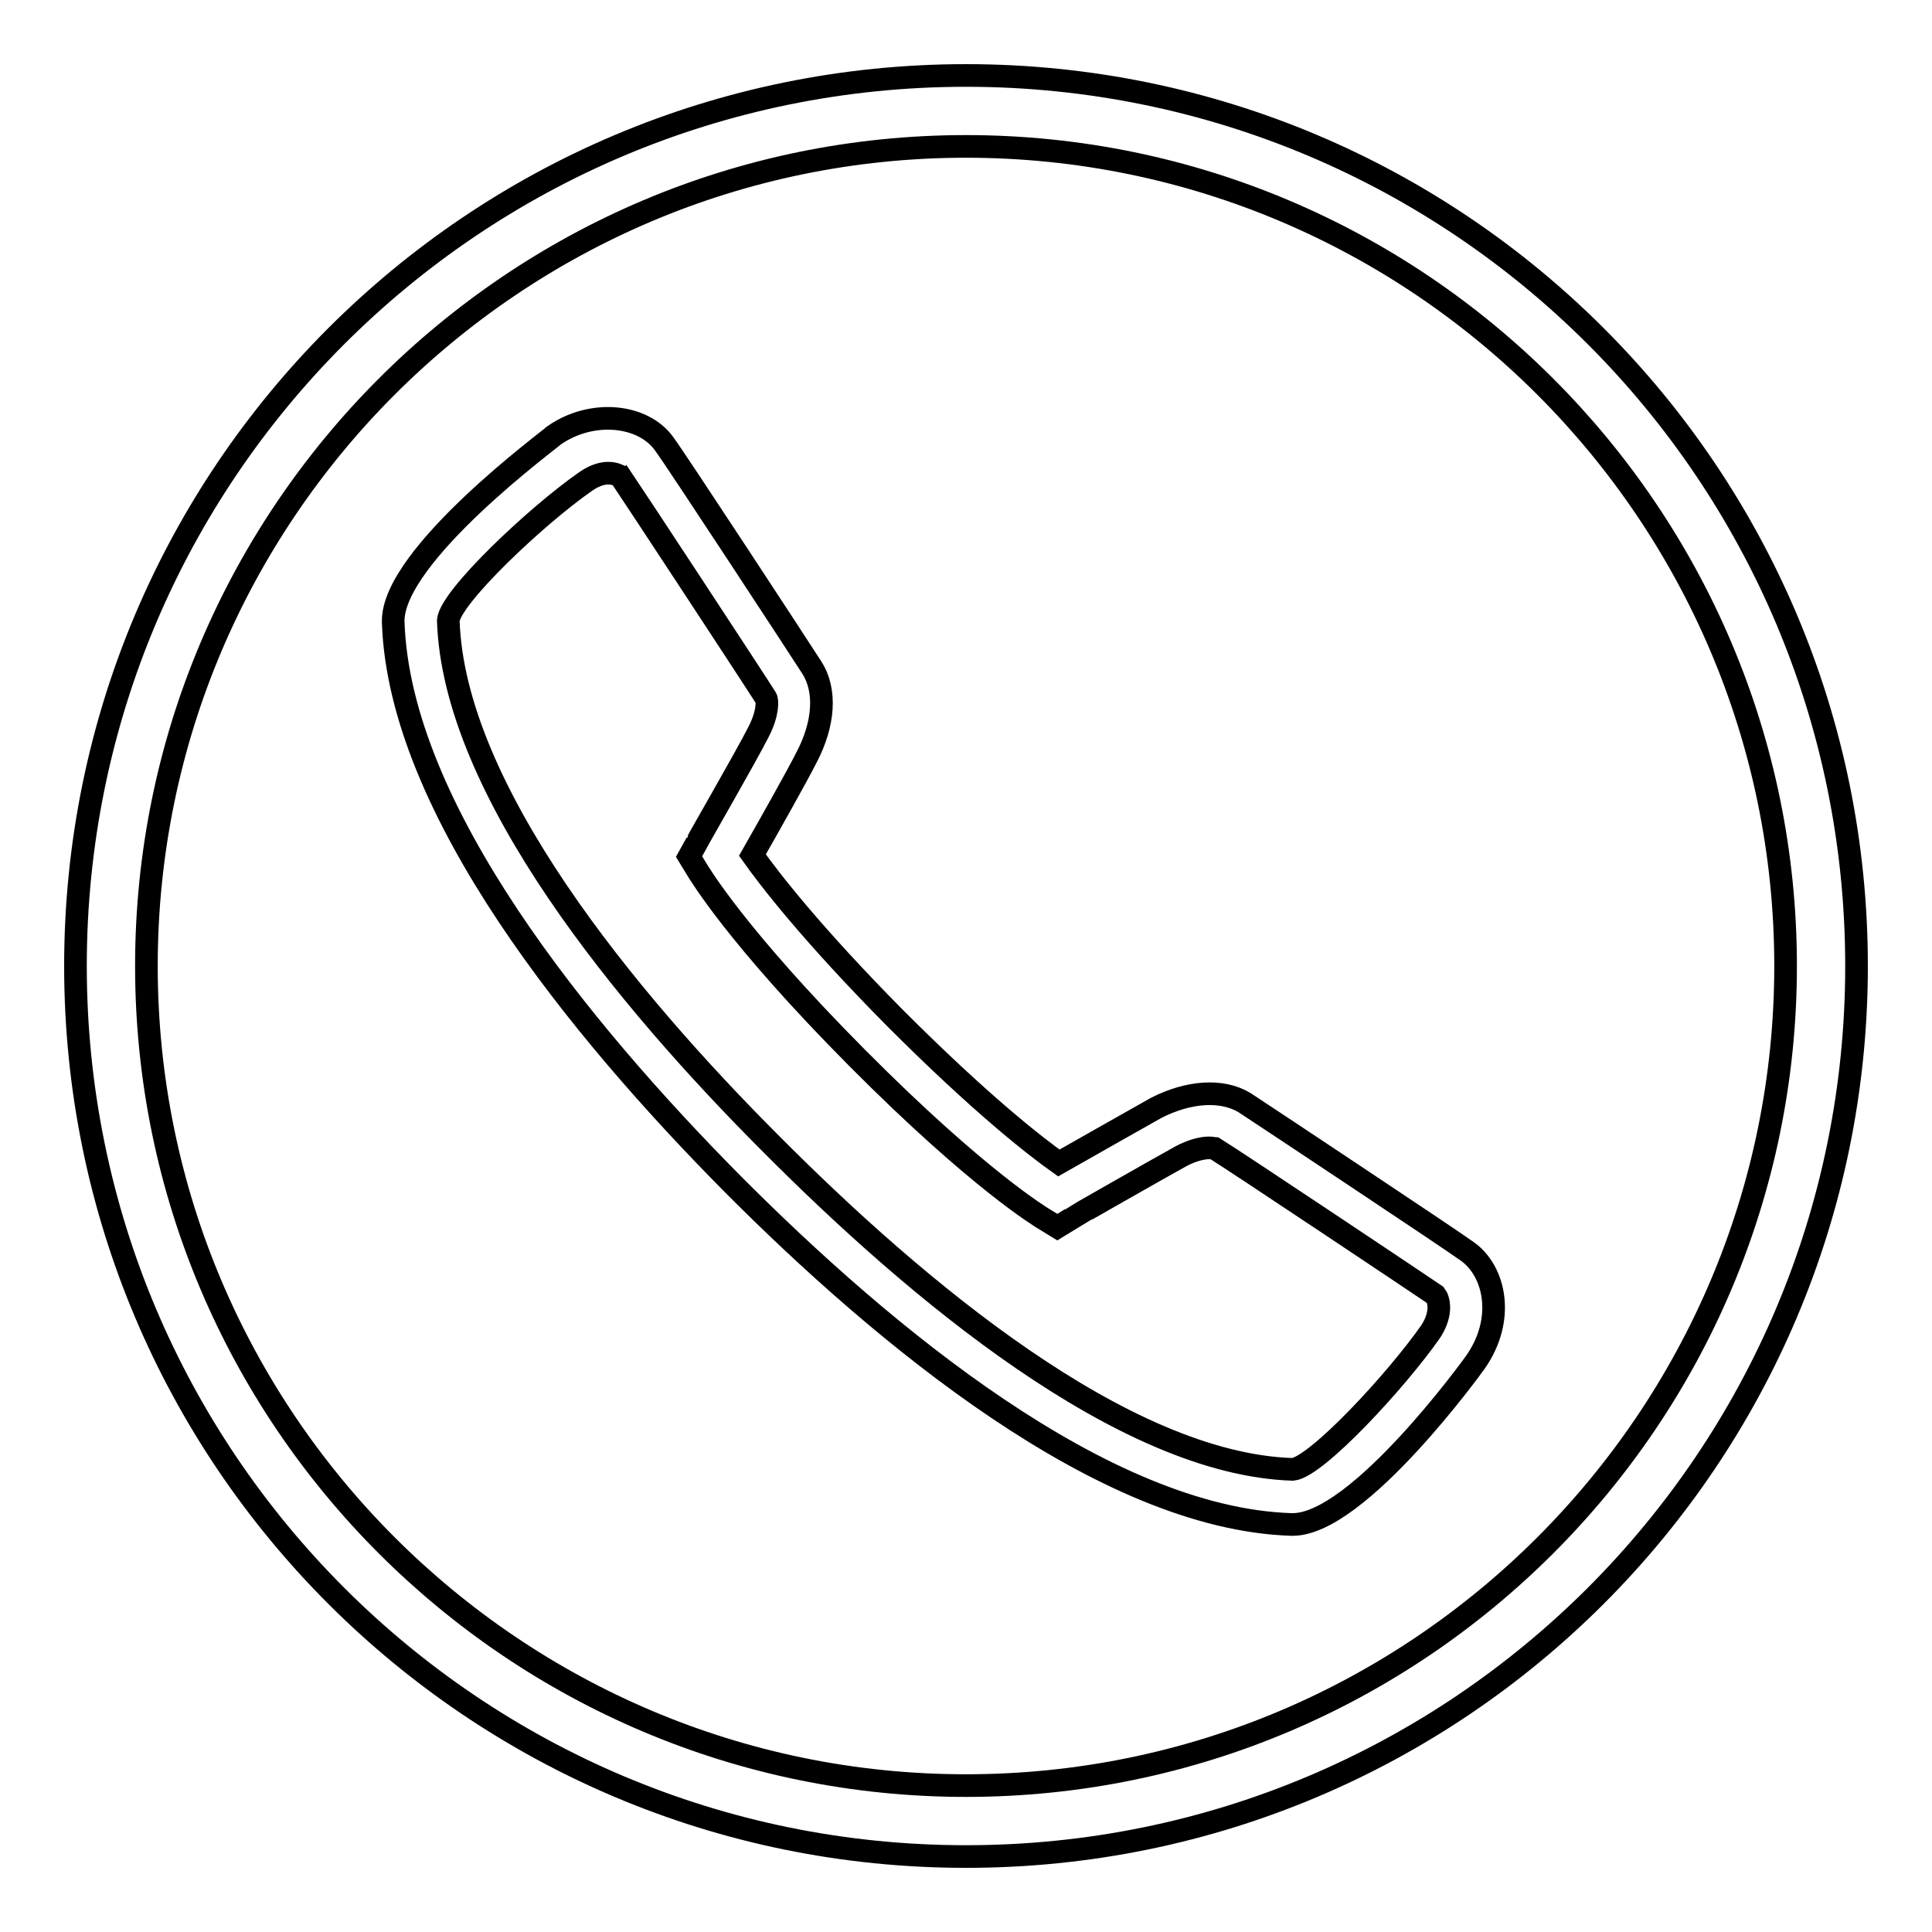
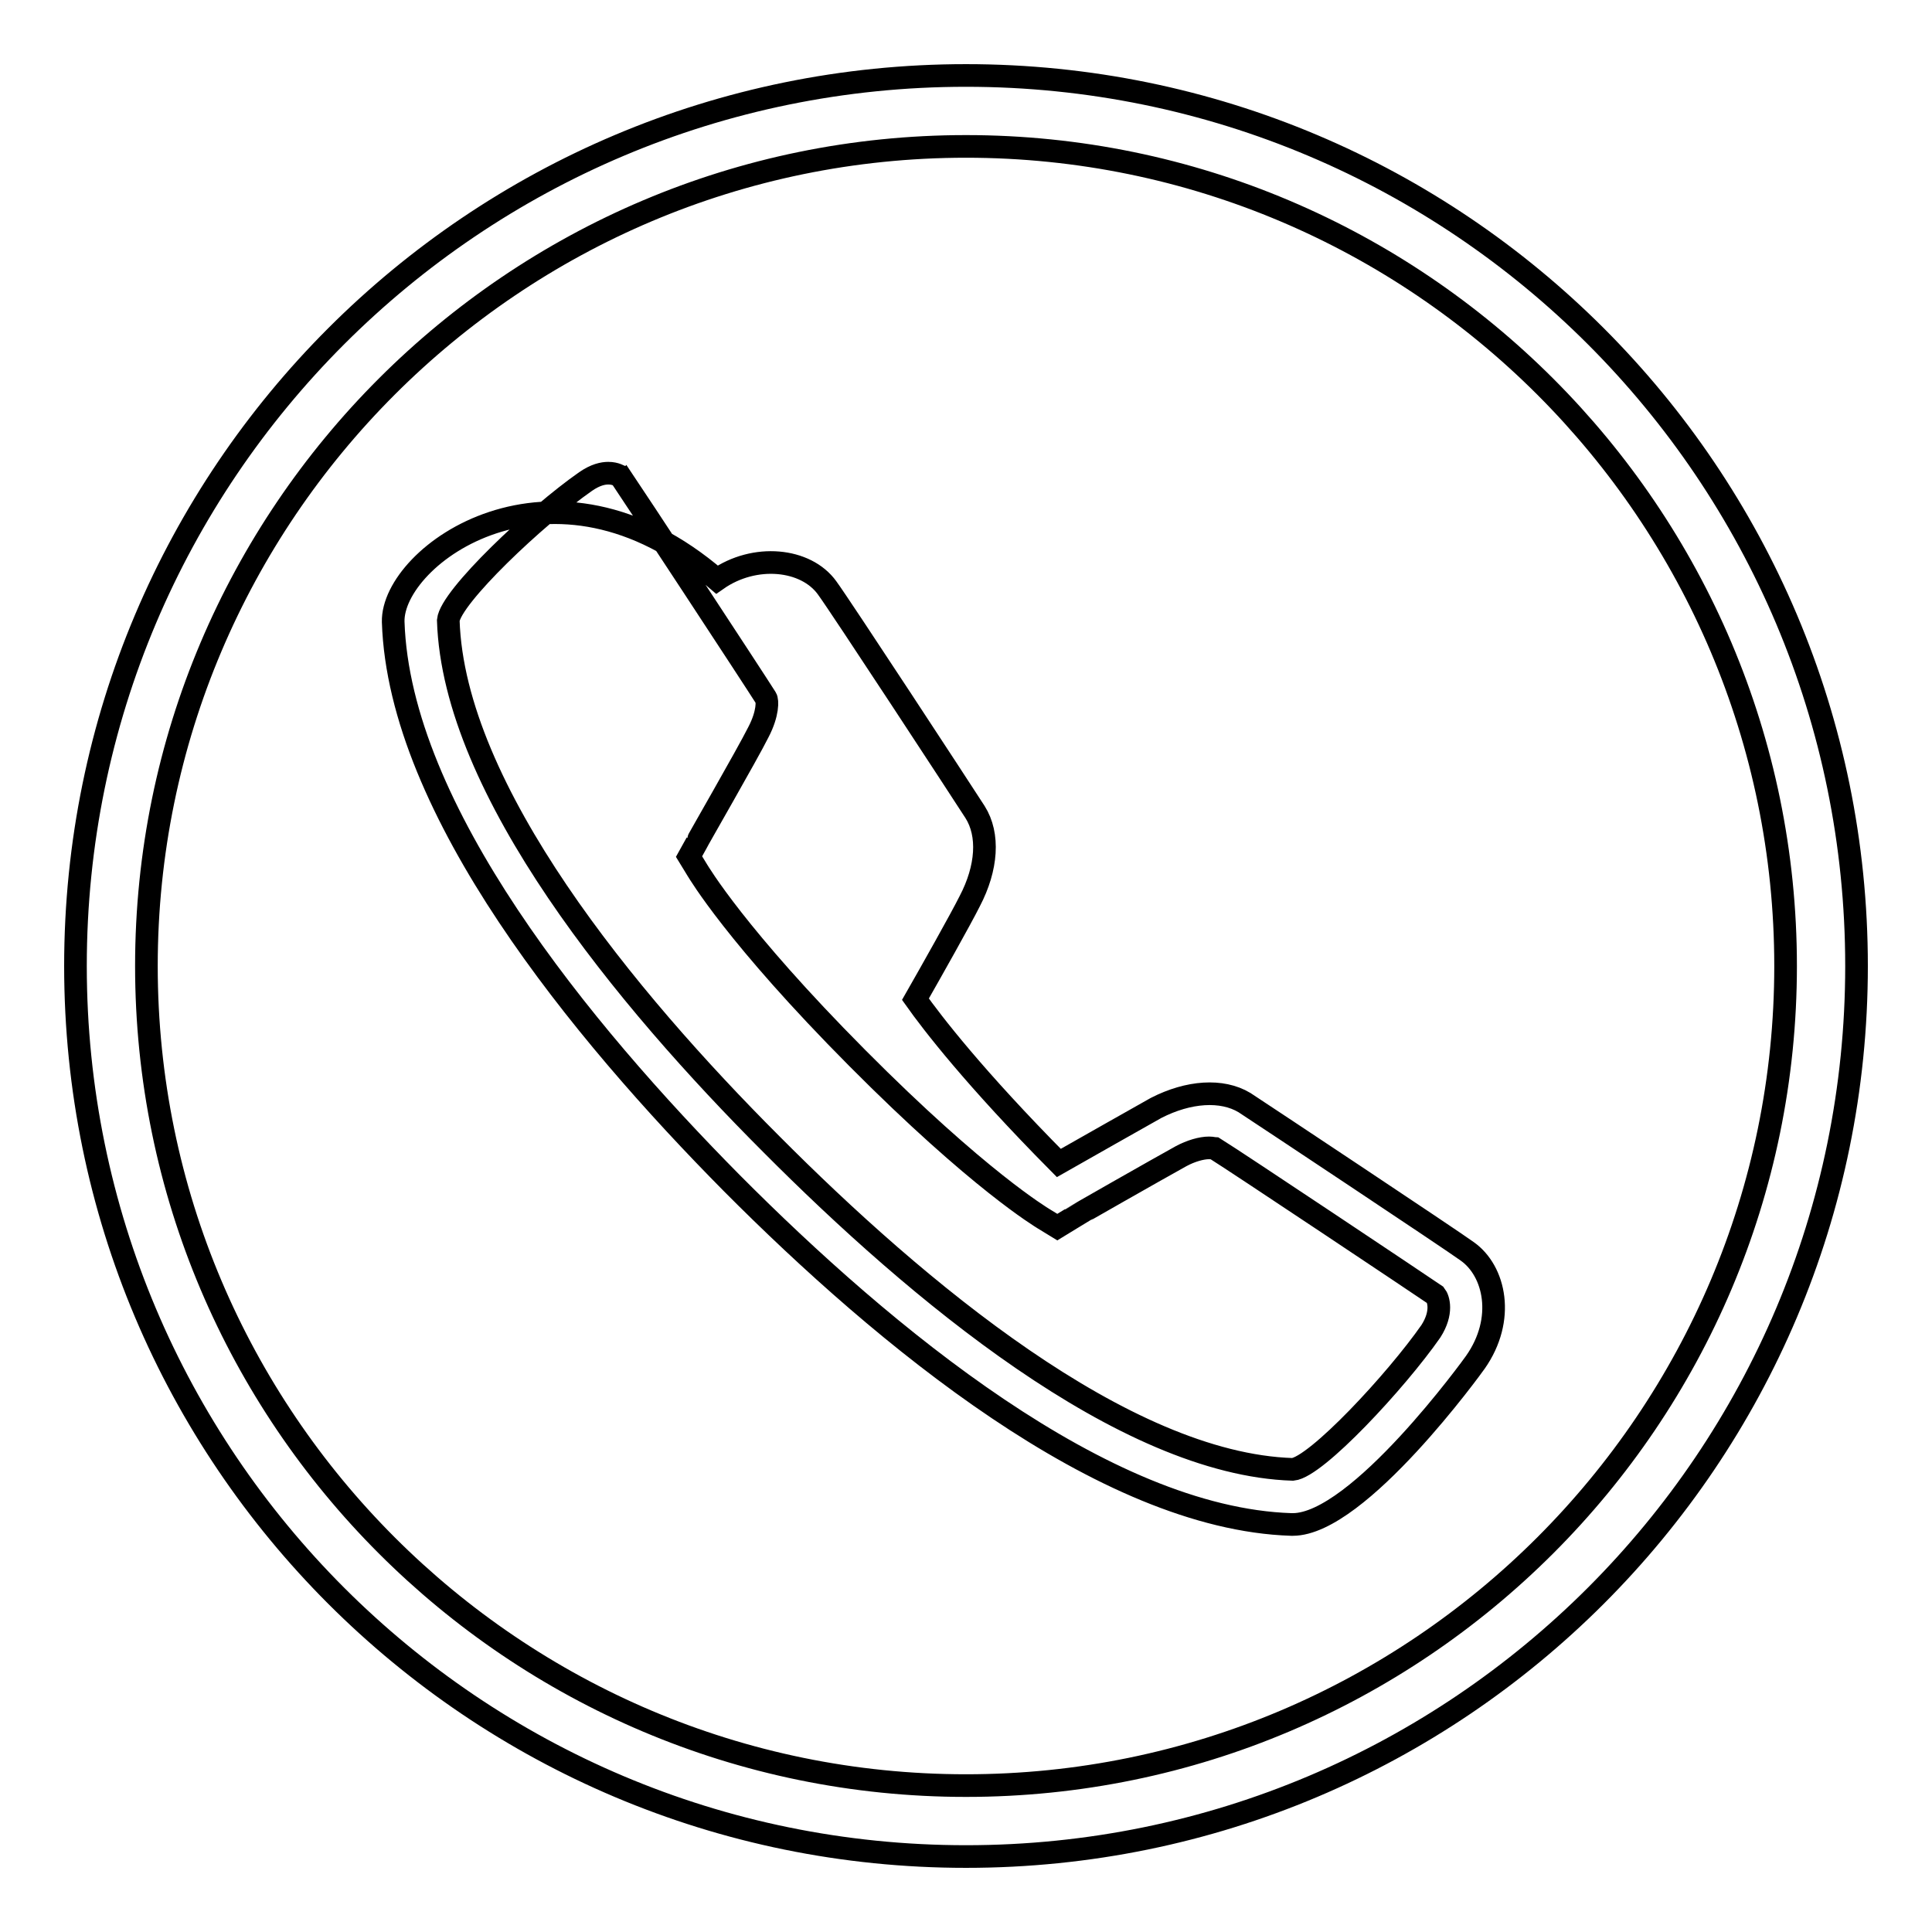
<svg xmlns="http://www.w3.org/2000/svg" version="1.1" x="0px" y="0px" viewBox="0 0 256 256" enable-background="new 0 0 256 256" xml:space="preserve">
  <g>
    <g>
-       <path stroke-width="3" fill-opacity="0" stroke="#000000" d="M128,10C62.8,10,10,62.8,10,128c0,65.2,52.8,118,118,118c65.2,0,118-52.8,118-118C246,62.8,193.2,10,128,10z M128,236.6c-59.9,0-108.6-48.7-108.6-108.6S68.1,19.4,128,19.4S236.6,68.1,236.6,128S187.9,236.6,128,236.6z M194.4,165.8c-2.2-1.6-26.6-17.8-29.5-19.7c-3-1.8-7.4-1.5-11.7,0.7c-2.3,1.3-9.4,5.3-12.9,7.3c-3.1-2.2-10.2-7.7-21.6-19.1c-11.2-11.3-16.8-18.6-19-21.7c2-3.5,6-10.6,7.2-13c2.3-4.4,2.6-8.8,0.7-11.8c-1.8-2.8-17.9-27.4-19.6-29.7c-2.8-3.9-9.6-4.6-14.6-1.1C73.2,58,51.9,73.6,52.1,82.4c0.8,24.9,24.9,54.2,44.9,74.4c20.1,20.2,49.2,44.4,74.1,45.2h0.2c8.7,0,24-21.2,24.2-21.5C199.5,174.8,198.1,168.4,194.4,165.8z M189.6,176.4c-4.6,6.6-15.2,18-18.3,18.3h0c-22.4-0.7-49.9-23.8-69.1-43.1C83,132.4,60.1,104.7,59.4,82.2c0.3-3.1,11.6-13.8,18.2-18.4c1.3-0.9,2.3-1.1,3-1.1c1,0,1.5,0.4,1.6,0.4c1.5,2.2,17.6,26.7,19.3,29.4c0.2,0.3,0.3,2-1,4.5c-1.5,3-8.2,14.6-8.2,14.7l-1,1.8l1.1,1.8c0.2,0.3,5.1,8.7,21.2,24.9c16.1,16.2,24.4,21.1,24.7,21.3l1.8,1.1l1.8-1.1c0.1-0.1,11.7-6.7,14.6-8.3c1.3-0.7,2.7-1.1,3.7-1.1c0.5,0,0.7,0.1,0.8,0.1c2.9,1.8,27.3,18.1,29.2,19.4C190.6,172.1,191.2,173.9,189.6,176.4z" />
+       <path stroke-width="3" fill-opacity="0" stroke="#000000" d="M128,10C62.8,10,10,62.8,10,128c0,65.2,52.8,118,118,118c65.2,0,118-52.8,118-118C246,62.8,193.2,10,128,10z M128,236.6c-59.9,0-108.6-48.7-108.6-108.6S68.1,19.4,128,19.4S236.6,68.1,236.6,128S187.9,236.6,128,236.6z M194.4,165.8c-2.2-1.6-26.6-17.8-29.5-19.7c-3-1.8-7.4-1.5-11.7,0.7c-2.3,1.3-9.4,5.3-12.9,7.3c-11.2-11.3-16.8-18.6-19-21.7c2-3.5,6-10.6,7.2-13c2.3-4.4,2.6-8.8,0.7-11.8c-1.8-2.8-17.9-27.4-19.6-29.7c-2.8-3.9-9.6-4.6-14.6-1.1C73.2,58,51.9,73.6,52.1,82.4c0.8,24.9,24.9,54.2,44.9,74.4c20.1,20.2,49.2,44.4,74.1,45.2h0.2c8.7,0,24-21.2,24.2-21.5C199.5,174.8,198.1,168.4,194.4,165.8z M189.6,176.4c-4.6,6.6-15.2,18-18.3,18.3h0c-22.4-0.7-49.9-23.8-69.1-43.1C83,132.4,60.1,104.7,59.4,82.2c0.3-3.1,11.6-13.8,18.2-18.4c1.3-0.9,2.3-1.1,3-1.1c1,0,1.5,0.4,1.6,0.4c1.5,2.2,17.6,26.7,19.3,29.4c0.2,0.3,0.3,2-1,4.5c-1.5,3-8.2,14.6-8.2,14.7l-1,1.8l1.1,1.8c0.2,0.3,5.1,8.7,21.2,24.9c16.1,16.2,24.4,21.1,24.7,21.3l1.8,1.1l1.8-1.1c0.1-0.1,11.7-6.7,14.6-8.3c1.3-0.7,2.7-1.1,3.7-1.1c0.5,0,0.7,0.1,0.8,0.1c2.9,1.8,27.3,18.1,29.2,19.4C190.6,172.1,191.2,173.9,189.6,176.4z" />
    </g>
  </g>
</svg>